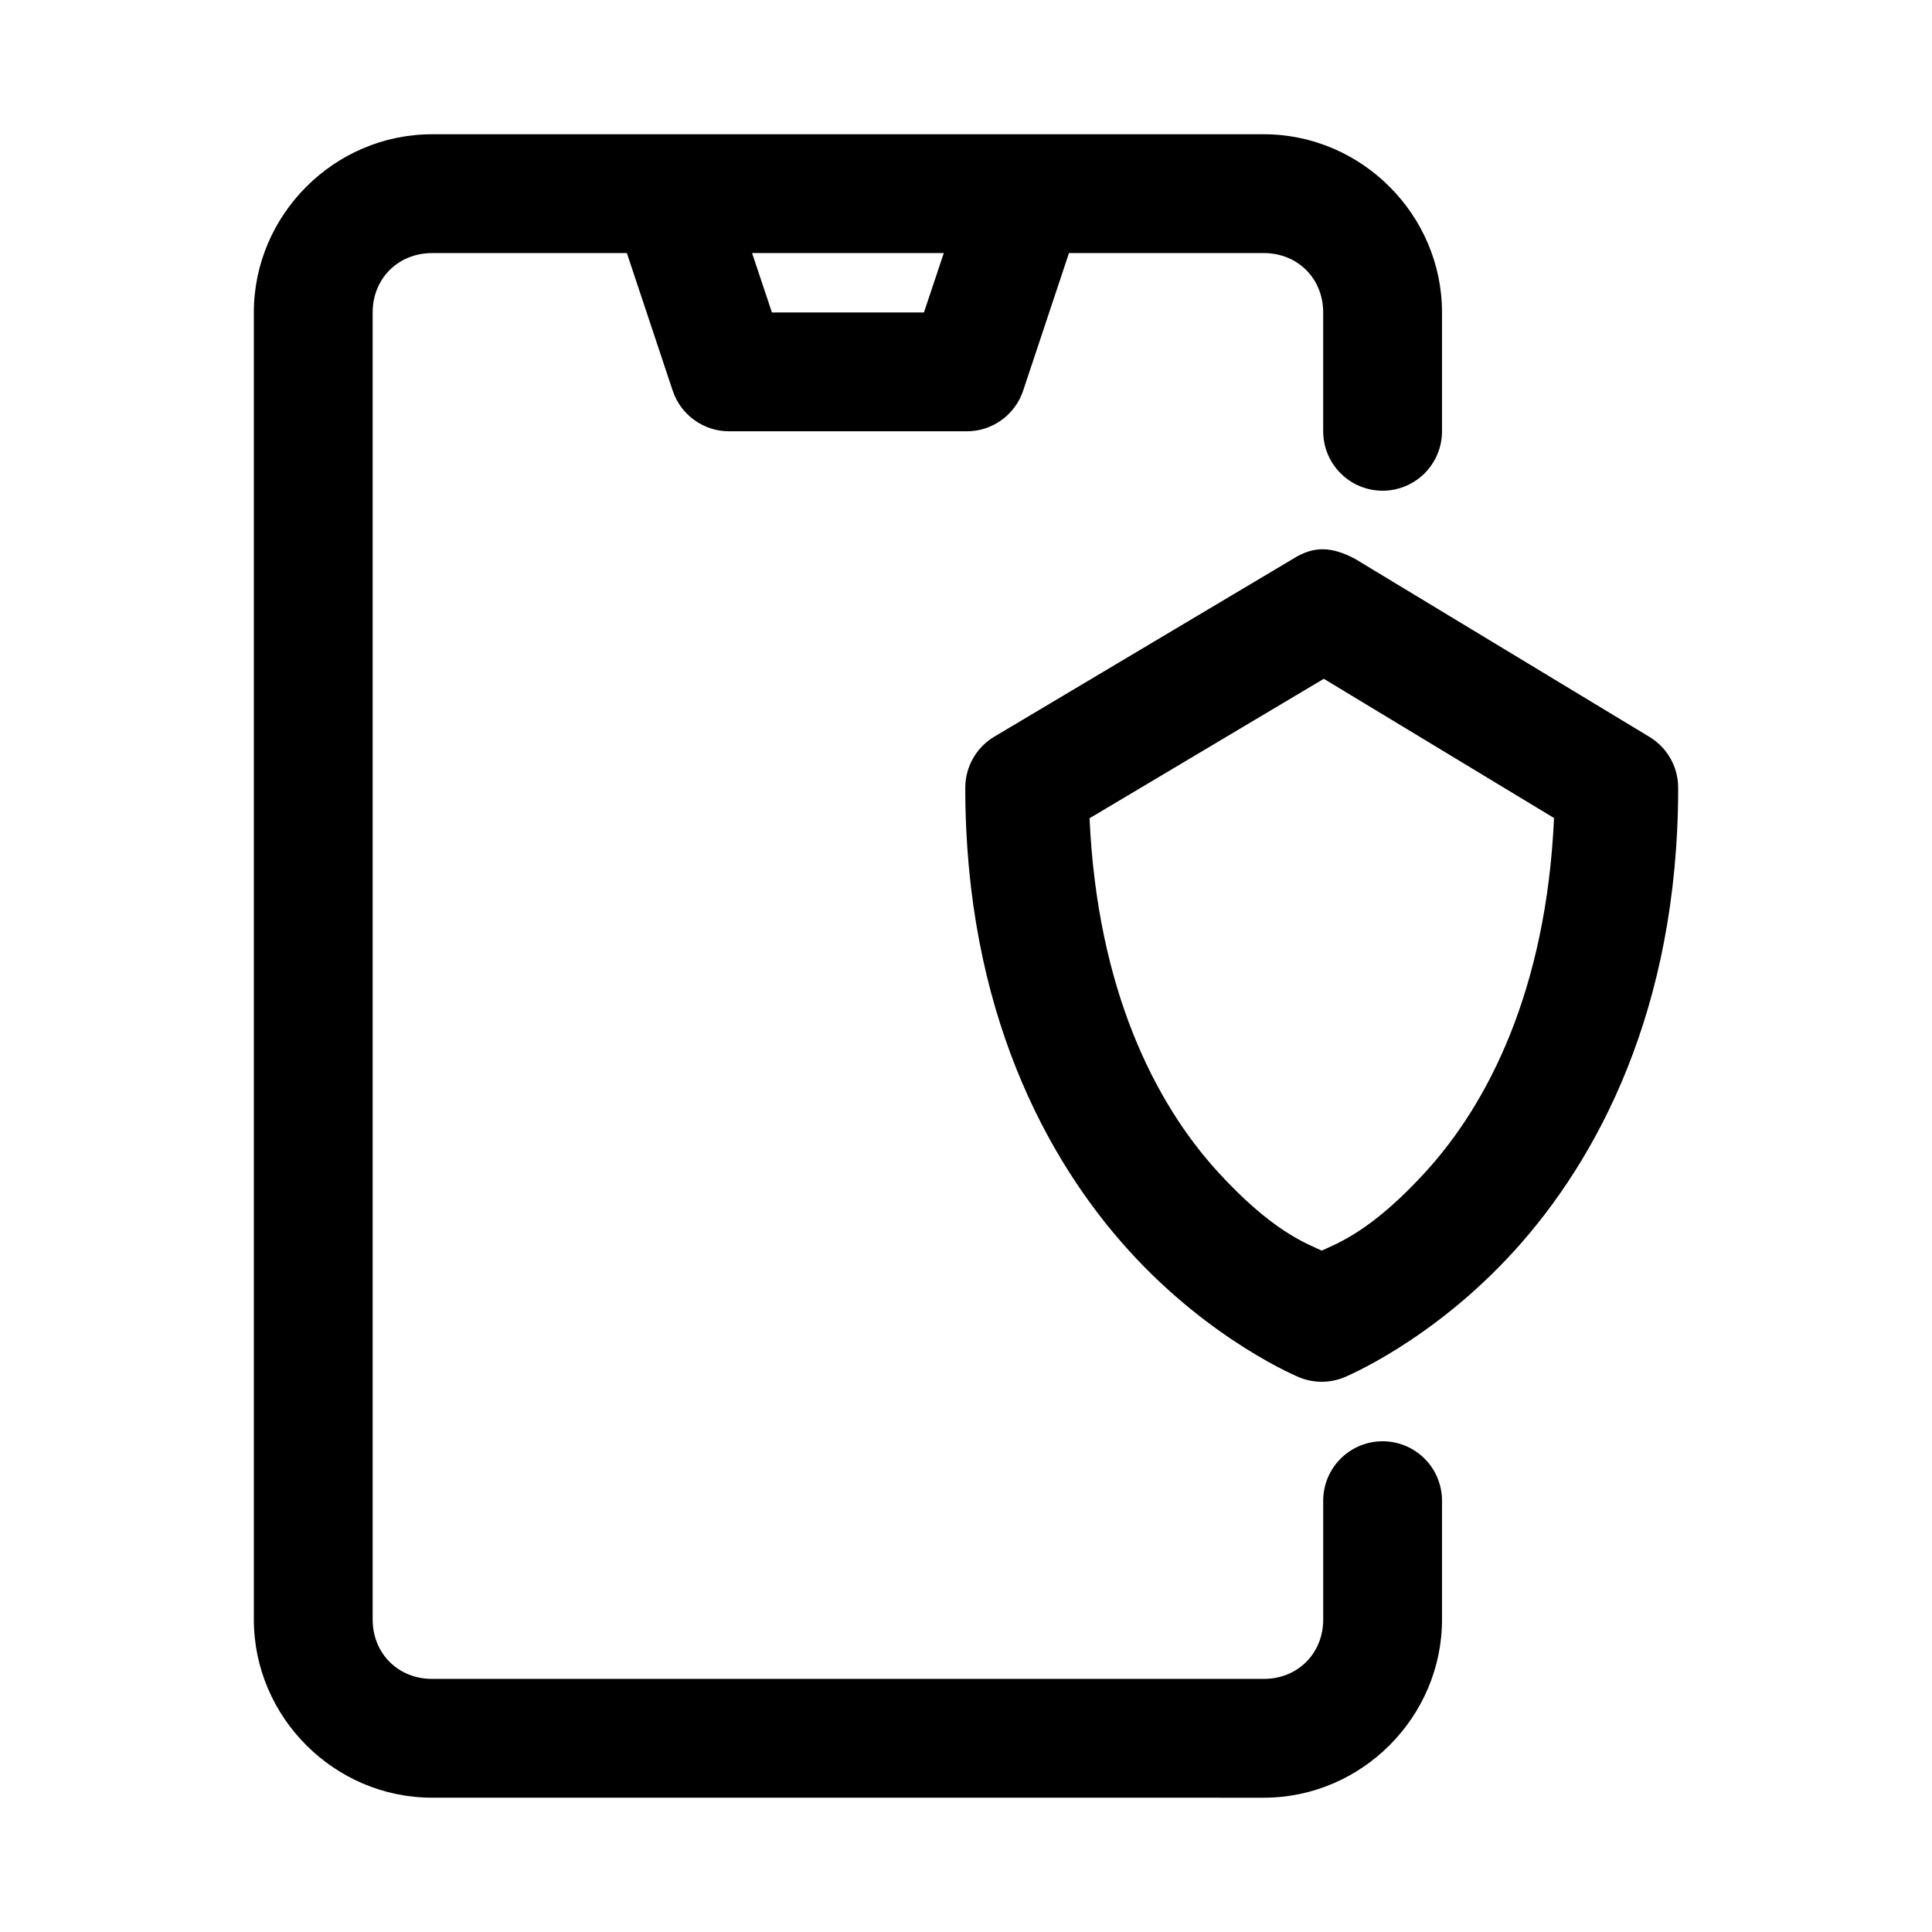
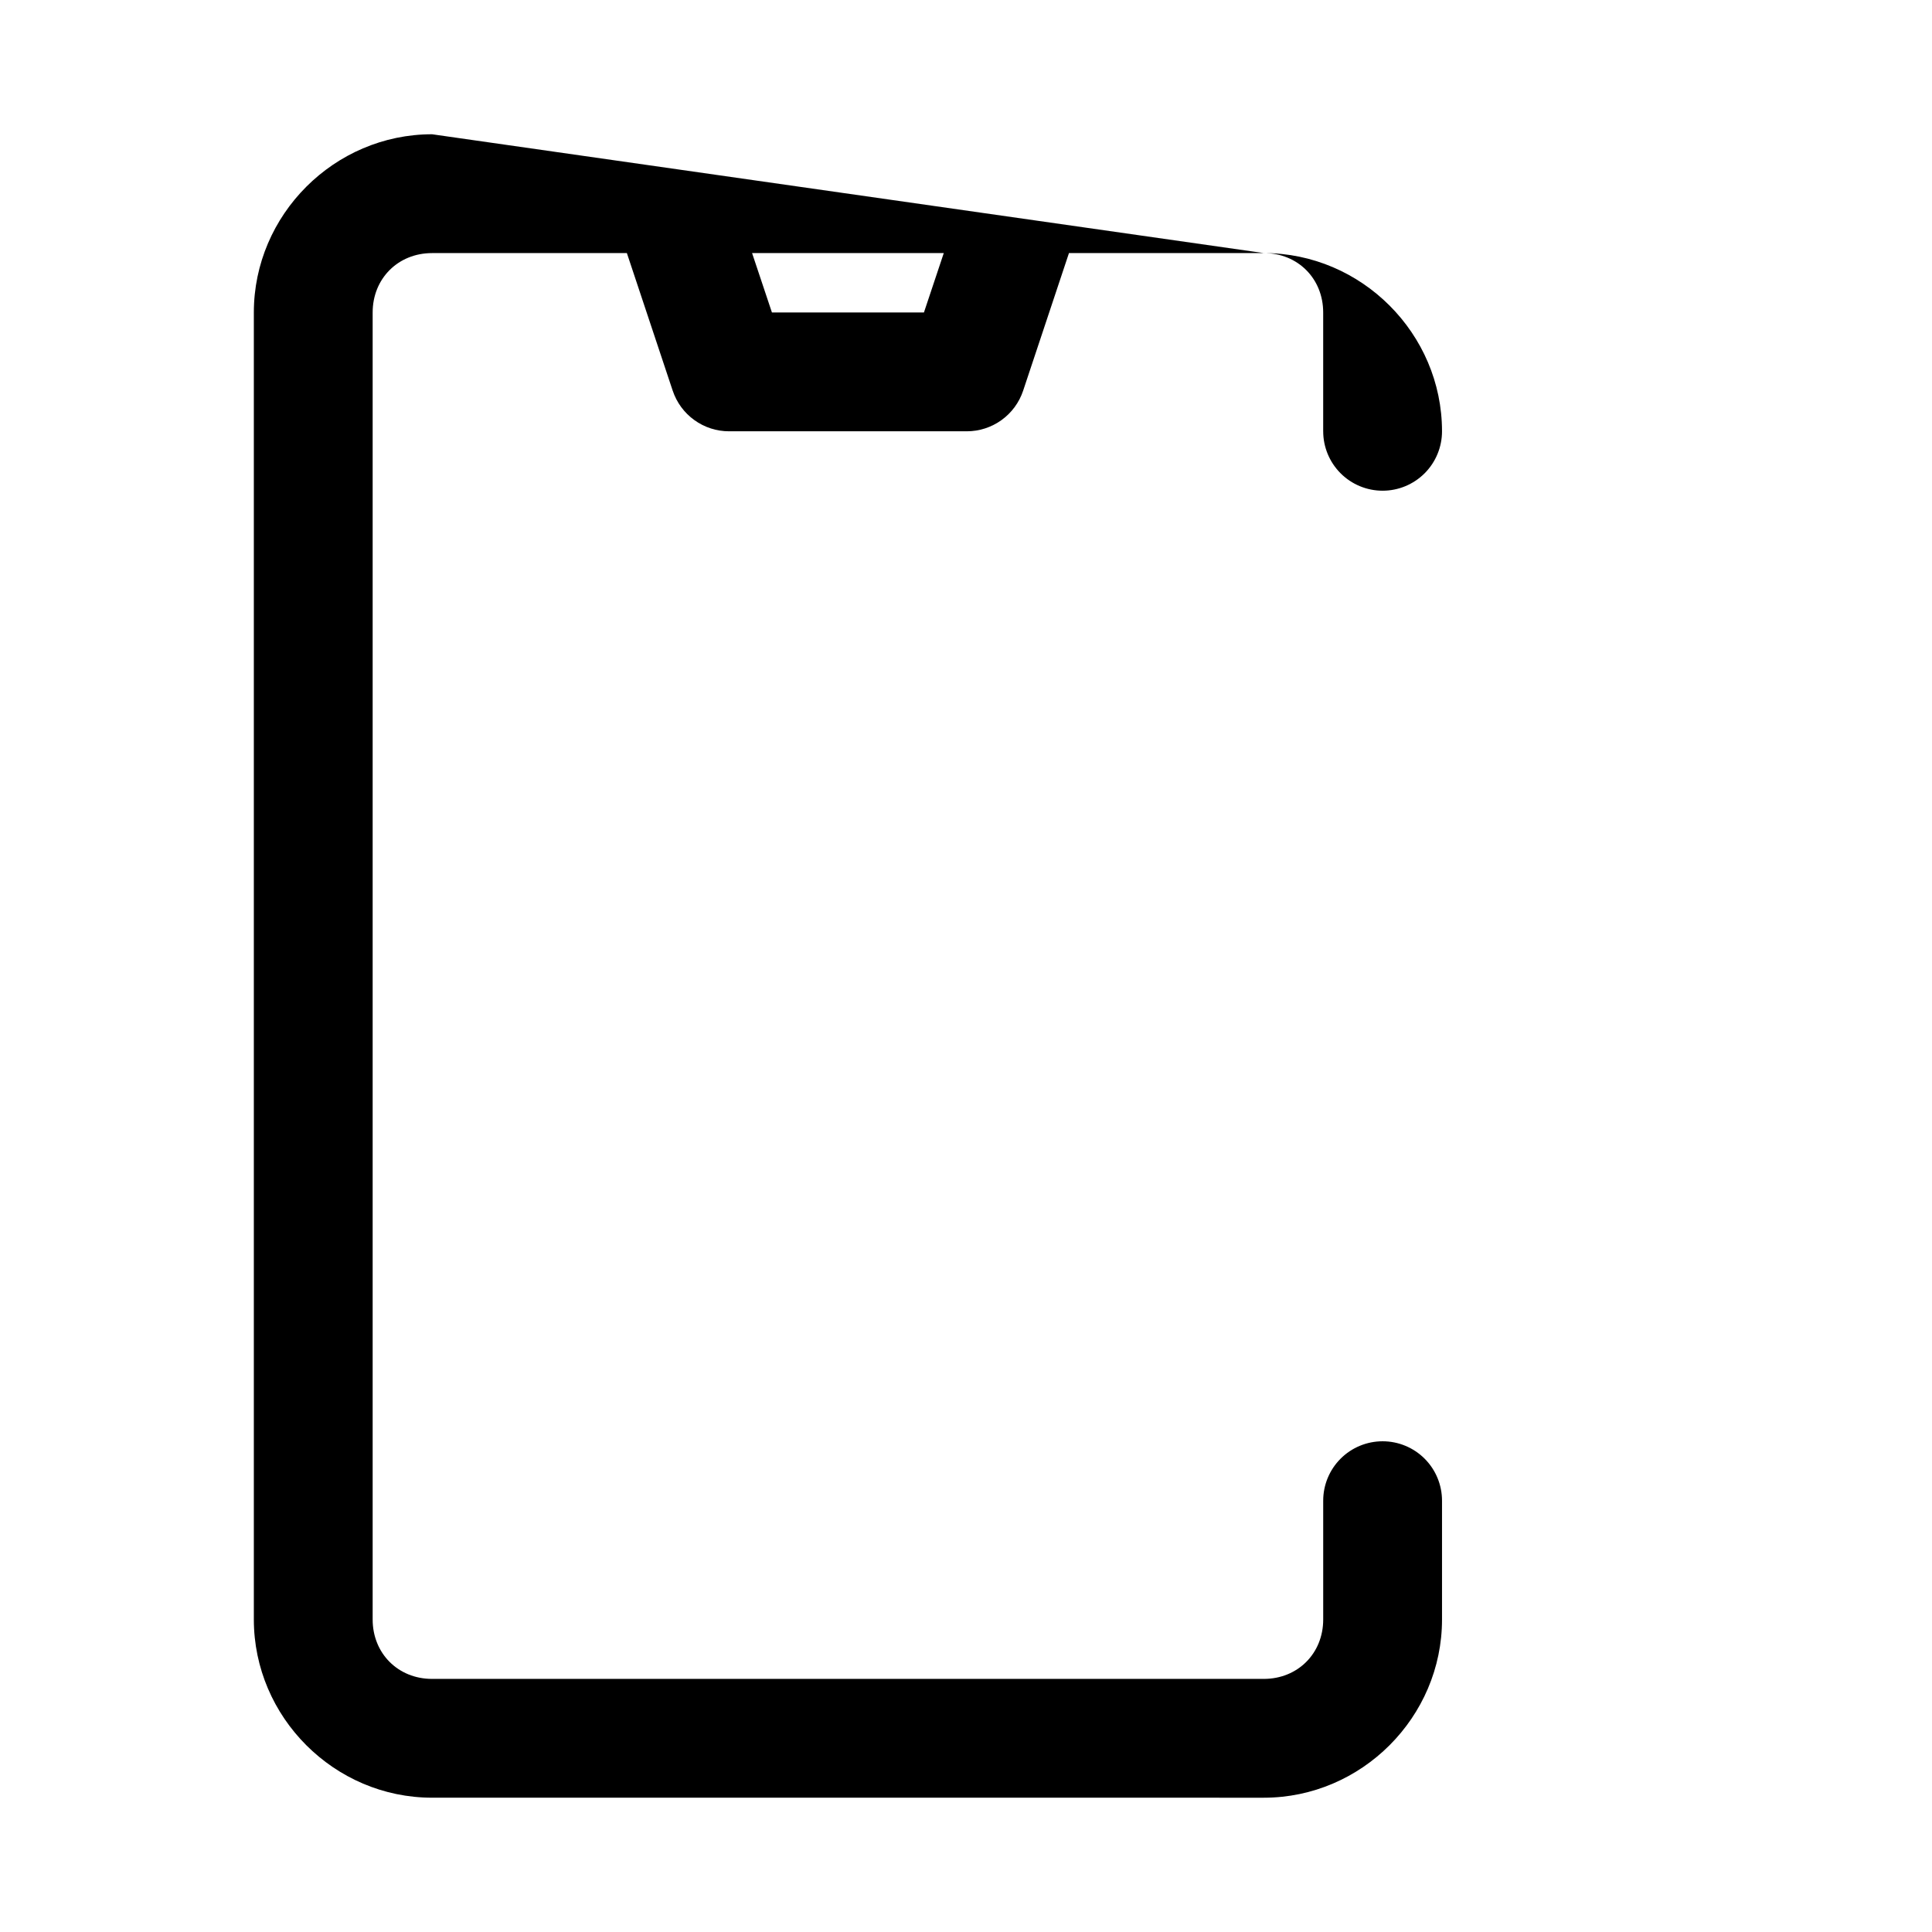
<svg xmlns="http://www.w3.org/2000/svg" fill="#000000" width="800px" height="800px" version="1.1" viewBox="144 144 512 512">
  <g>
-     <path d="m258.5 179.58c-25.895 0-47.23 21.34-47.23 47.23v346.37c0 25.895 21.336 47.23 47.23 47.23l220.42 0.004c25.895 0 47.23-21.34 47.23-47.23v-31.488c0-4.176-1.66-8.18-4.609-11.133-2.953-2.953-6.961-4.609-11.133-4.609-4.176 0-8.184 1.656-11.133 4.609-2.953 2.953-4.613 6.957-4.613 11.133v31.488c0 8.996-6.75 15.742-15.742 15.742h-220.42c-8.996 0-15.742-6.75-15.742-15.742v-346.37c0-8.996 6.75-15.742 15.742-15.742h51.629l12.145 36.469 0.004-0.004c1.043 3.137 3.051 5.863 5.734 7.793 2.68 1.934 5.902 2.973 9.207 2.969h62.977c3.305 0.004 6.527-1.035 9.211-2.969 2.684-1.93 4.688-4.656 5.734-7.793l12.145-36.469h51.629c8.996 0 15.742 6.75 15.742 15.742v31.488h0.004c0 4.176 1.66 8.18 4.613 11.133 2.949 2.953 6.957 4.613 11.133 4.613 4.172 0 8.18-1.66 11.133-4.613 2.949-2.953 4.609-6.957 4.609-11.133v-31.488c0-25.895-21.336-47.23-47.23-47.23zm84.809 31.488h50.801l-5.258 15.742h-40.281z" />
-     <path d="m486.83 292-79.336 47.23c-4.769 2.844-7.688 7.981-7.688 13.531 0 58.852 21.535 98.645 43.449 122.75 21.918 24.109 45.172 33.547 45.172 33.547 3.75 1.5 7.934 1.5 11.684 0 0 0 23.254-9.441 45.172-33.547 21.918-24.109 43.449-63.902 43.449-122.75 0-5.508-2.883-10.617-7.594-13.469l-78.105-47.23c-5.805-3.023-10.512-3.613-16.203-0.062zm7.996 31.887 61.008 36.898c-2.062 45.68-17.527 75.609-33.855 93.574-14.41 15.852-23.445 19.086-27.707 21.062-4.262-1.977-13.297-5.215-27.707-21.062-16.32-17.953-31.75-47.875-33.824-93.512z" />
+     <path d="m258.5 179.58c-25.895 0-47.23 21.34-47.23 47.23v346.37c0 25.895 21.336 47.23 47.23 47.23l220.42 0.004c25.895 0 47.23-21.34 47.23-47.23v-31.488c0-4.176-1.66-8.18-4.609-11.133-2.953-2.953-6.961-4.609-11.133-4.609-4.176 0-8.184 1.656-11.133 4.609-2.953 2.953-4.613 6.957-4.613 11.133v31.488c0 8.996-6.75 15.742-15.742 15.742h-220.42c-8.996 0-15.742-6.75-15.742-15.742v-346.37c0-8.996 6.75-15.742 15.742-15.742h51.629l12.145 36.469 0.004-0.004c1.043 3.137 3.051 5.863 5.734 7.793 2.68 1.934 5.902 2.973 9.207 2.969h62.977c3.305 0.004 6.527-1.035 9.211-2.969 2.684-1.93 4.688-4.656 5.734-7.793l12.145-36.469h51.629c8.996 0 15.742 6.75 15.742 15.742v31.488h0.004c0 4.176 1.66 8.18 4.613 11.133 2.949 2.953 6.957 4.613 11.133 4.613 4.172 0 8.18-1.66 11.133-4.613 2.949-2.953 4.609-6.957 4.609-11.133c0-25.895-21.336-47.23-47.23-47.23zm84.809 31.488h50.801l-5.258 15.742h-40.281z" />
  </g>
</svg>